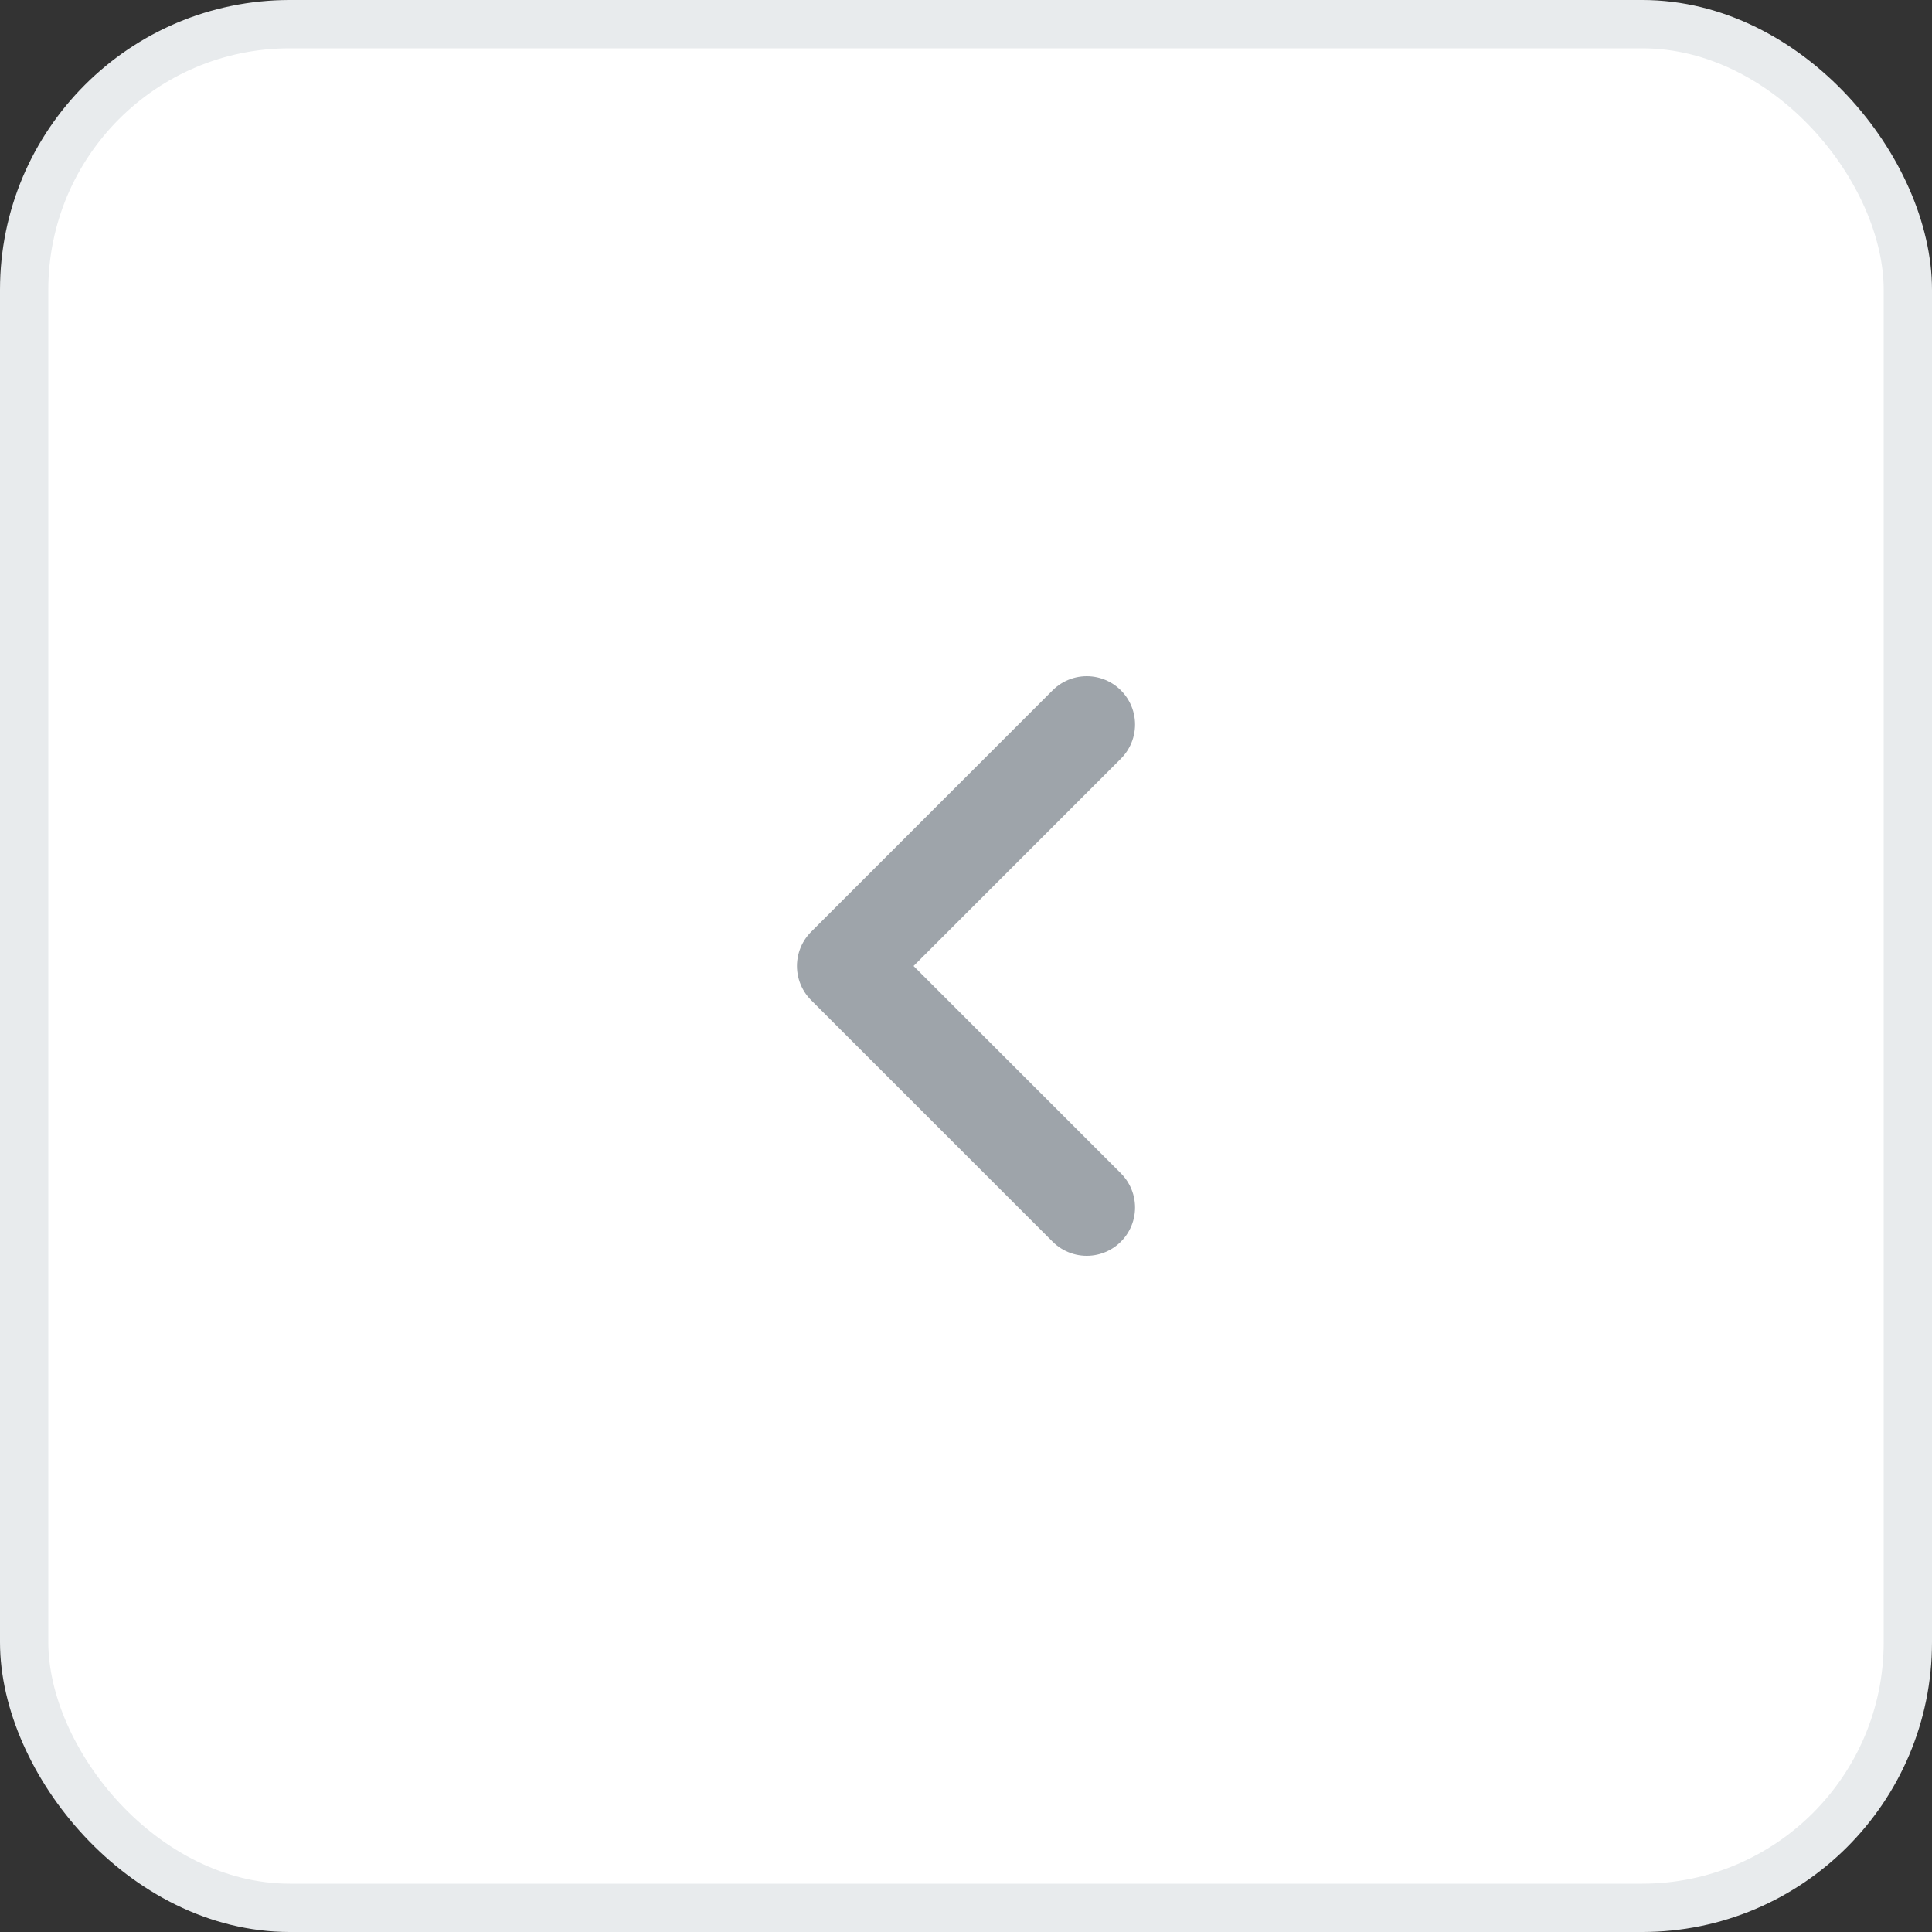
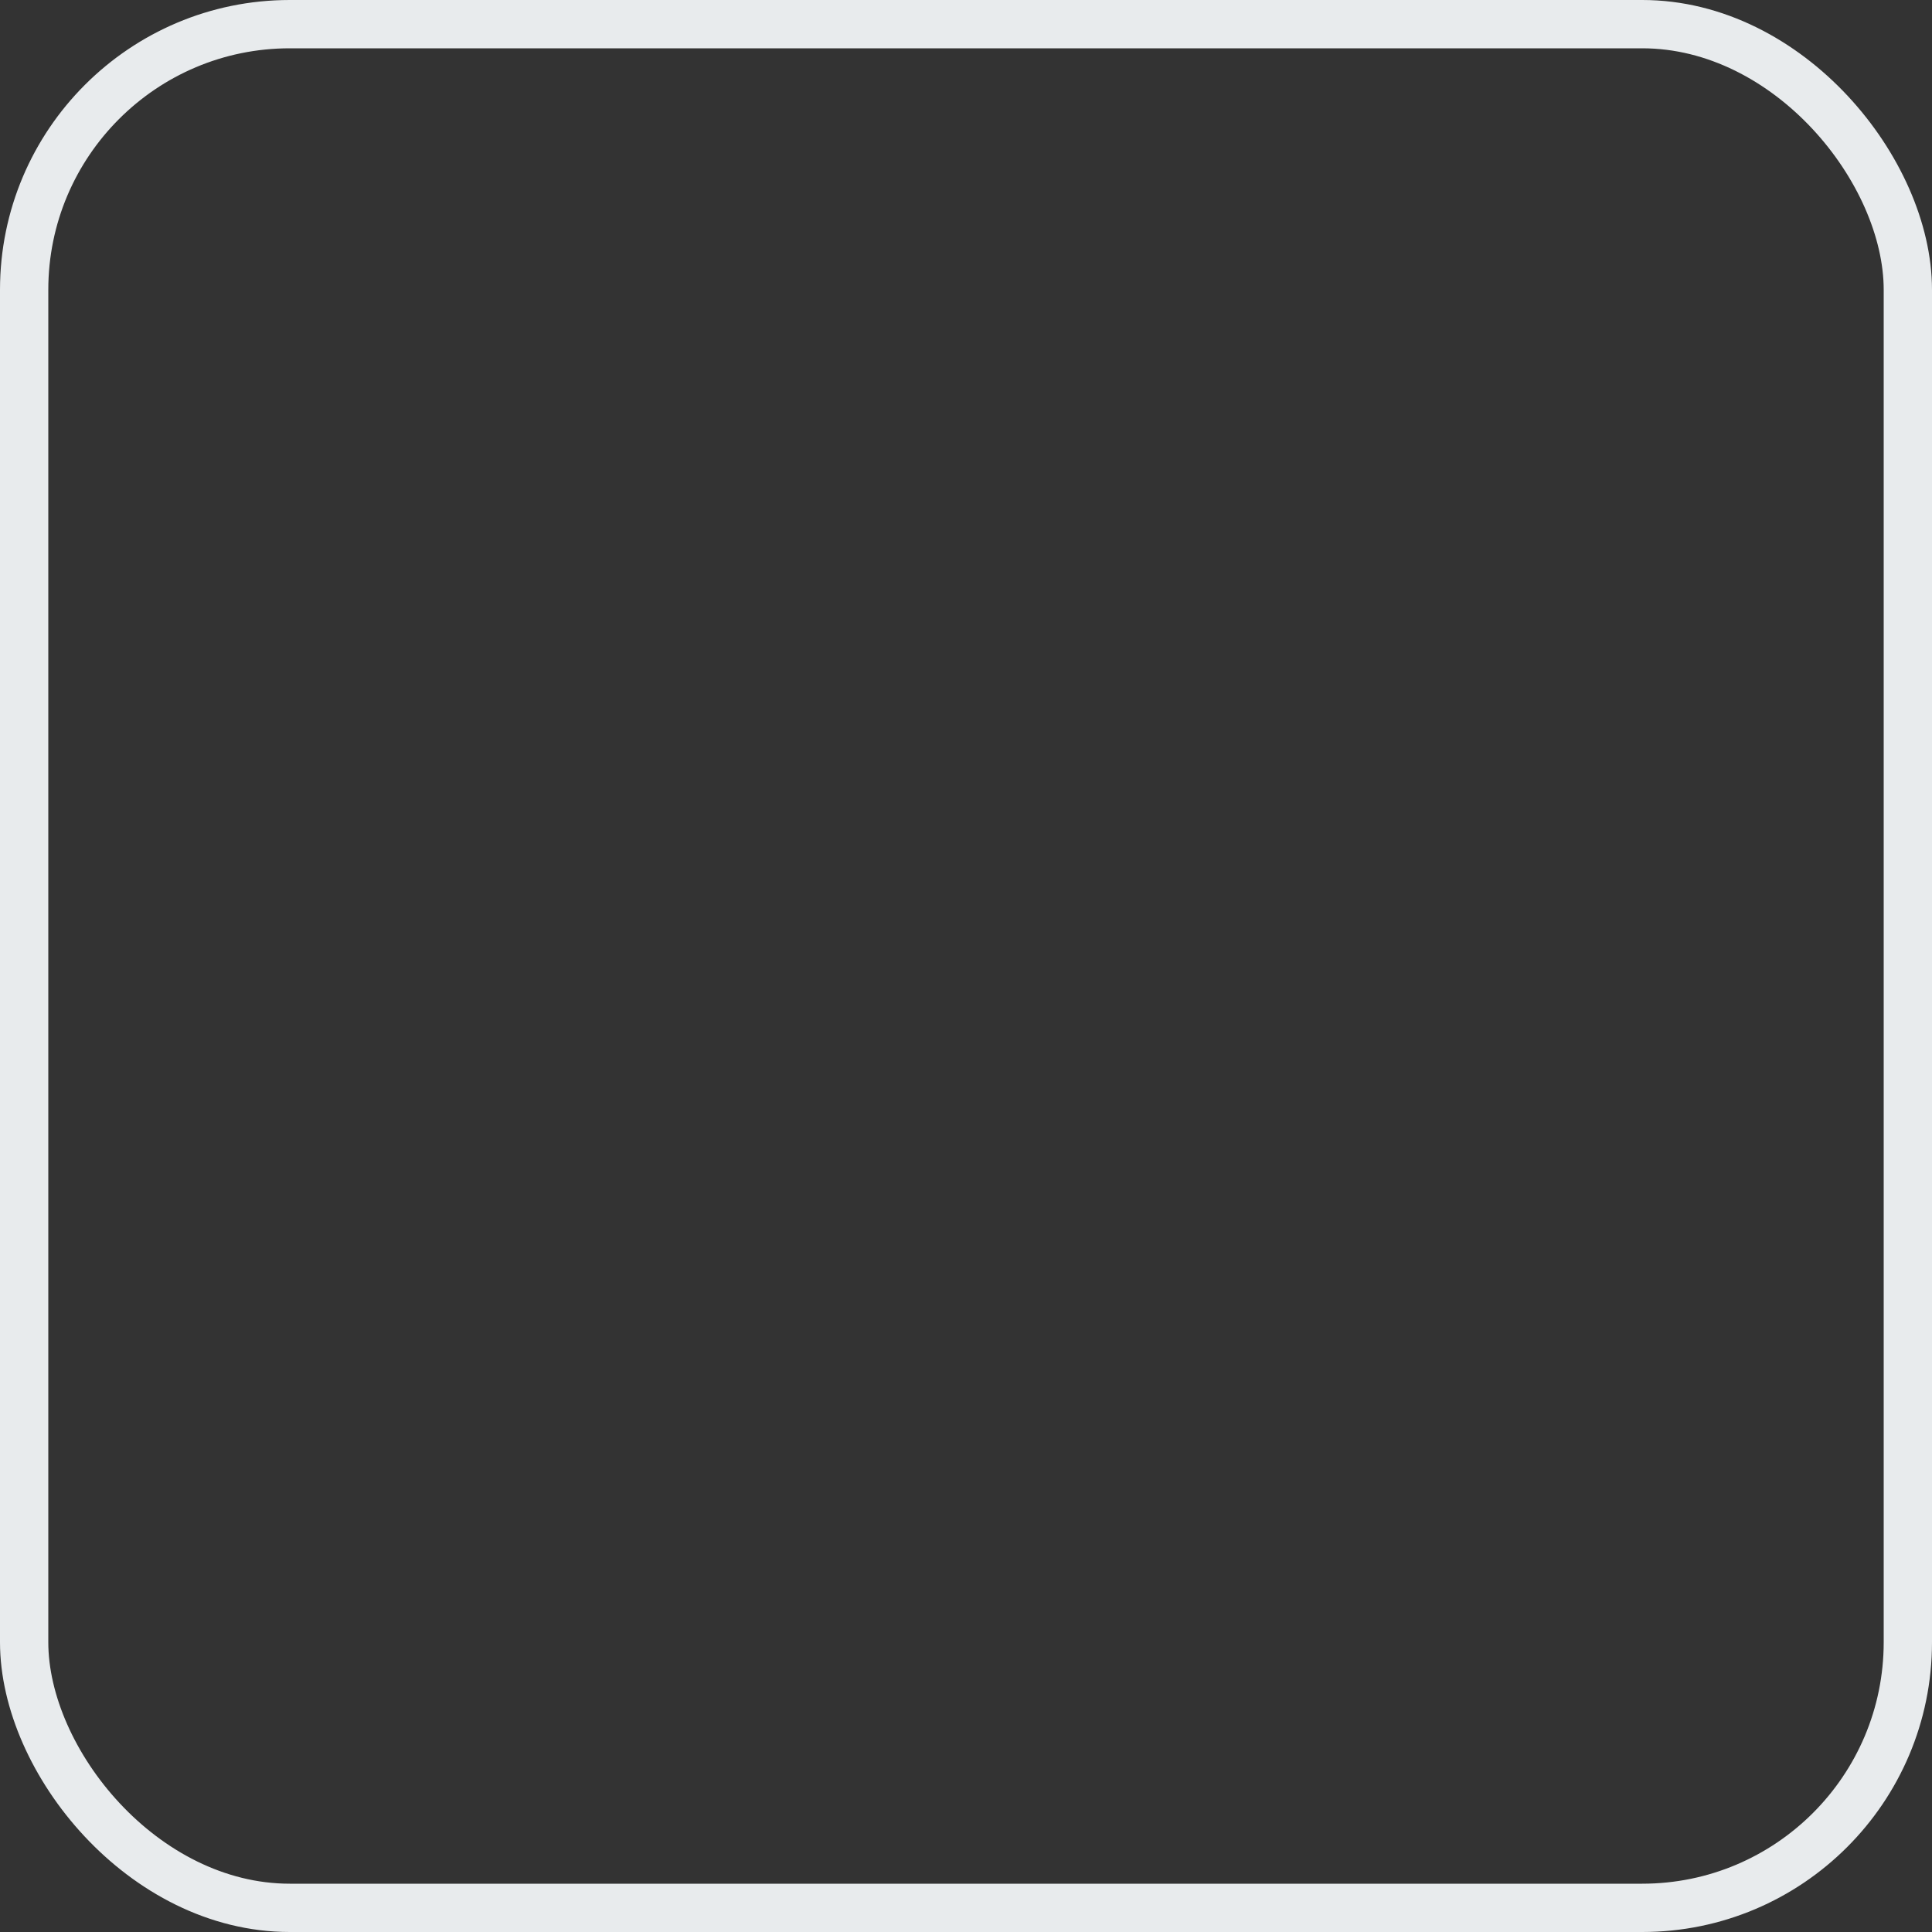
<svg xmlns="http://www.w3.org/2000/svg" width="40" height="40" viewBox="0 0 40 40" fill="none">
  <rect x="0" y="0" width="40" height="40" fill="#333333" stroke="none" />
-   <rect x="0.5" y="0.5" width="39" height="39" rx="5.5" fill="white" />
-   <path d="M22.5 15L17.5 20L22.5 25" stroke="#9EA4AA" stroke-width="2" stroke-linecap="round" stroke-linejoin="round" />
  <rect x="0.5" y="0.5" width="39" height="39" rx="5.5" stroke="#E8EBED" />
</svg>